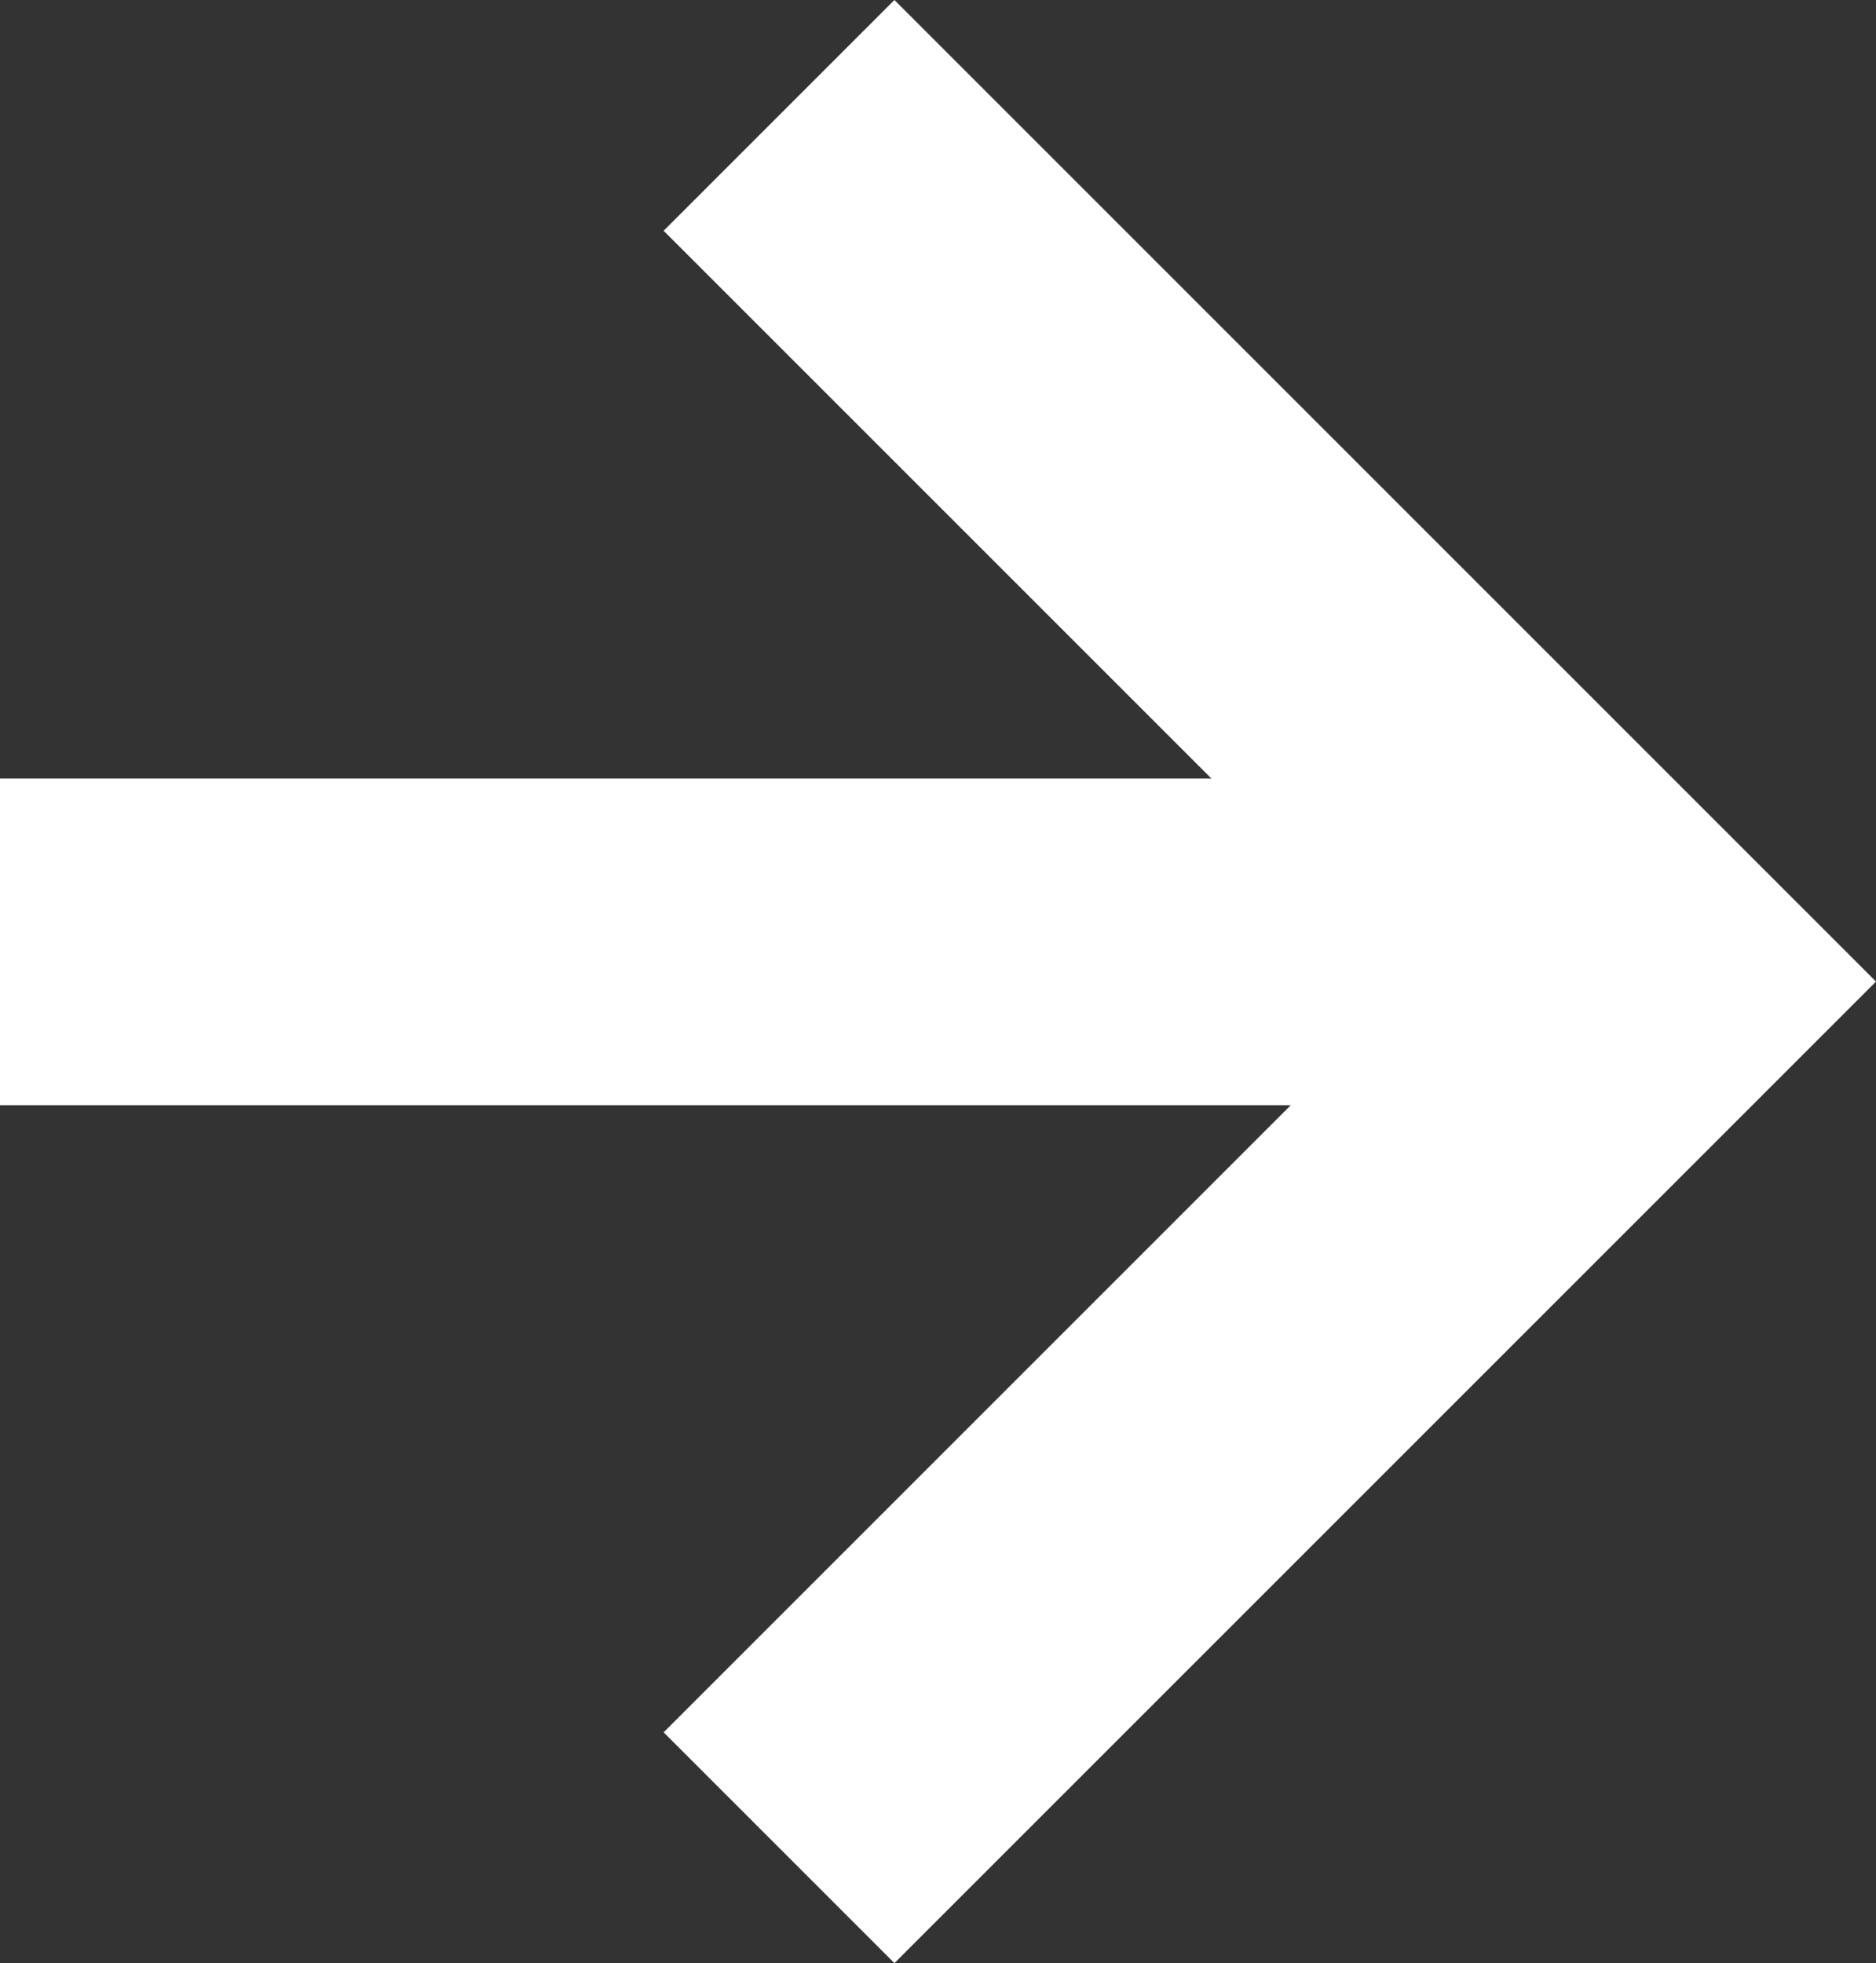
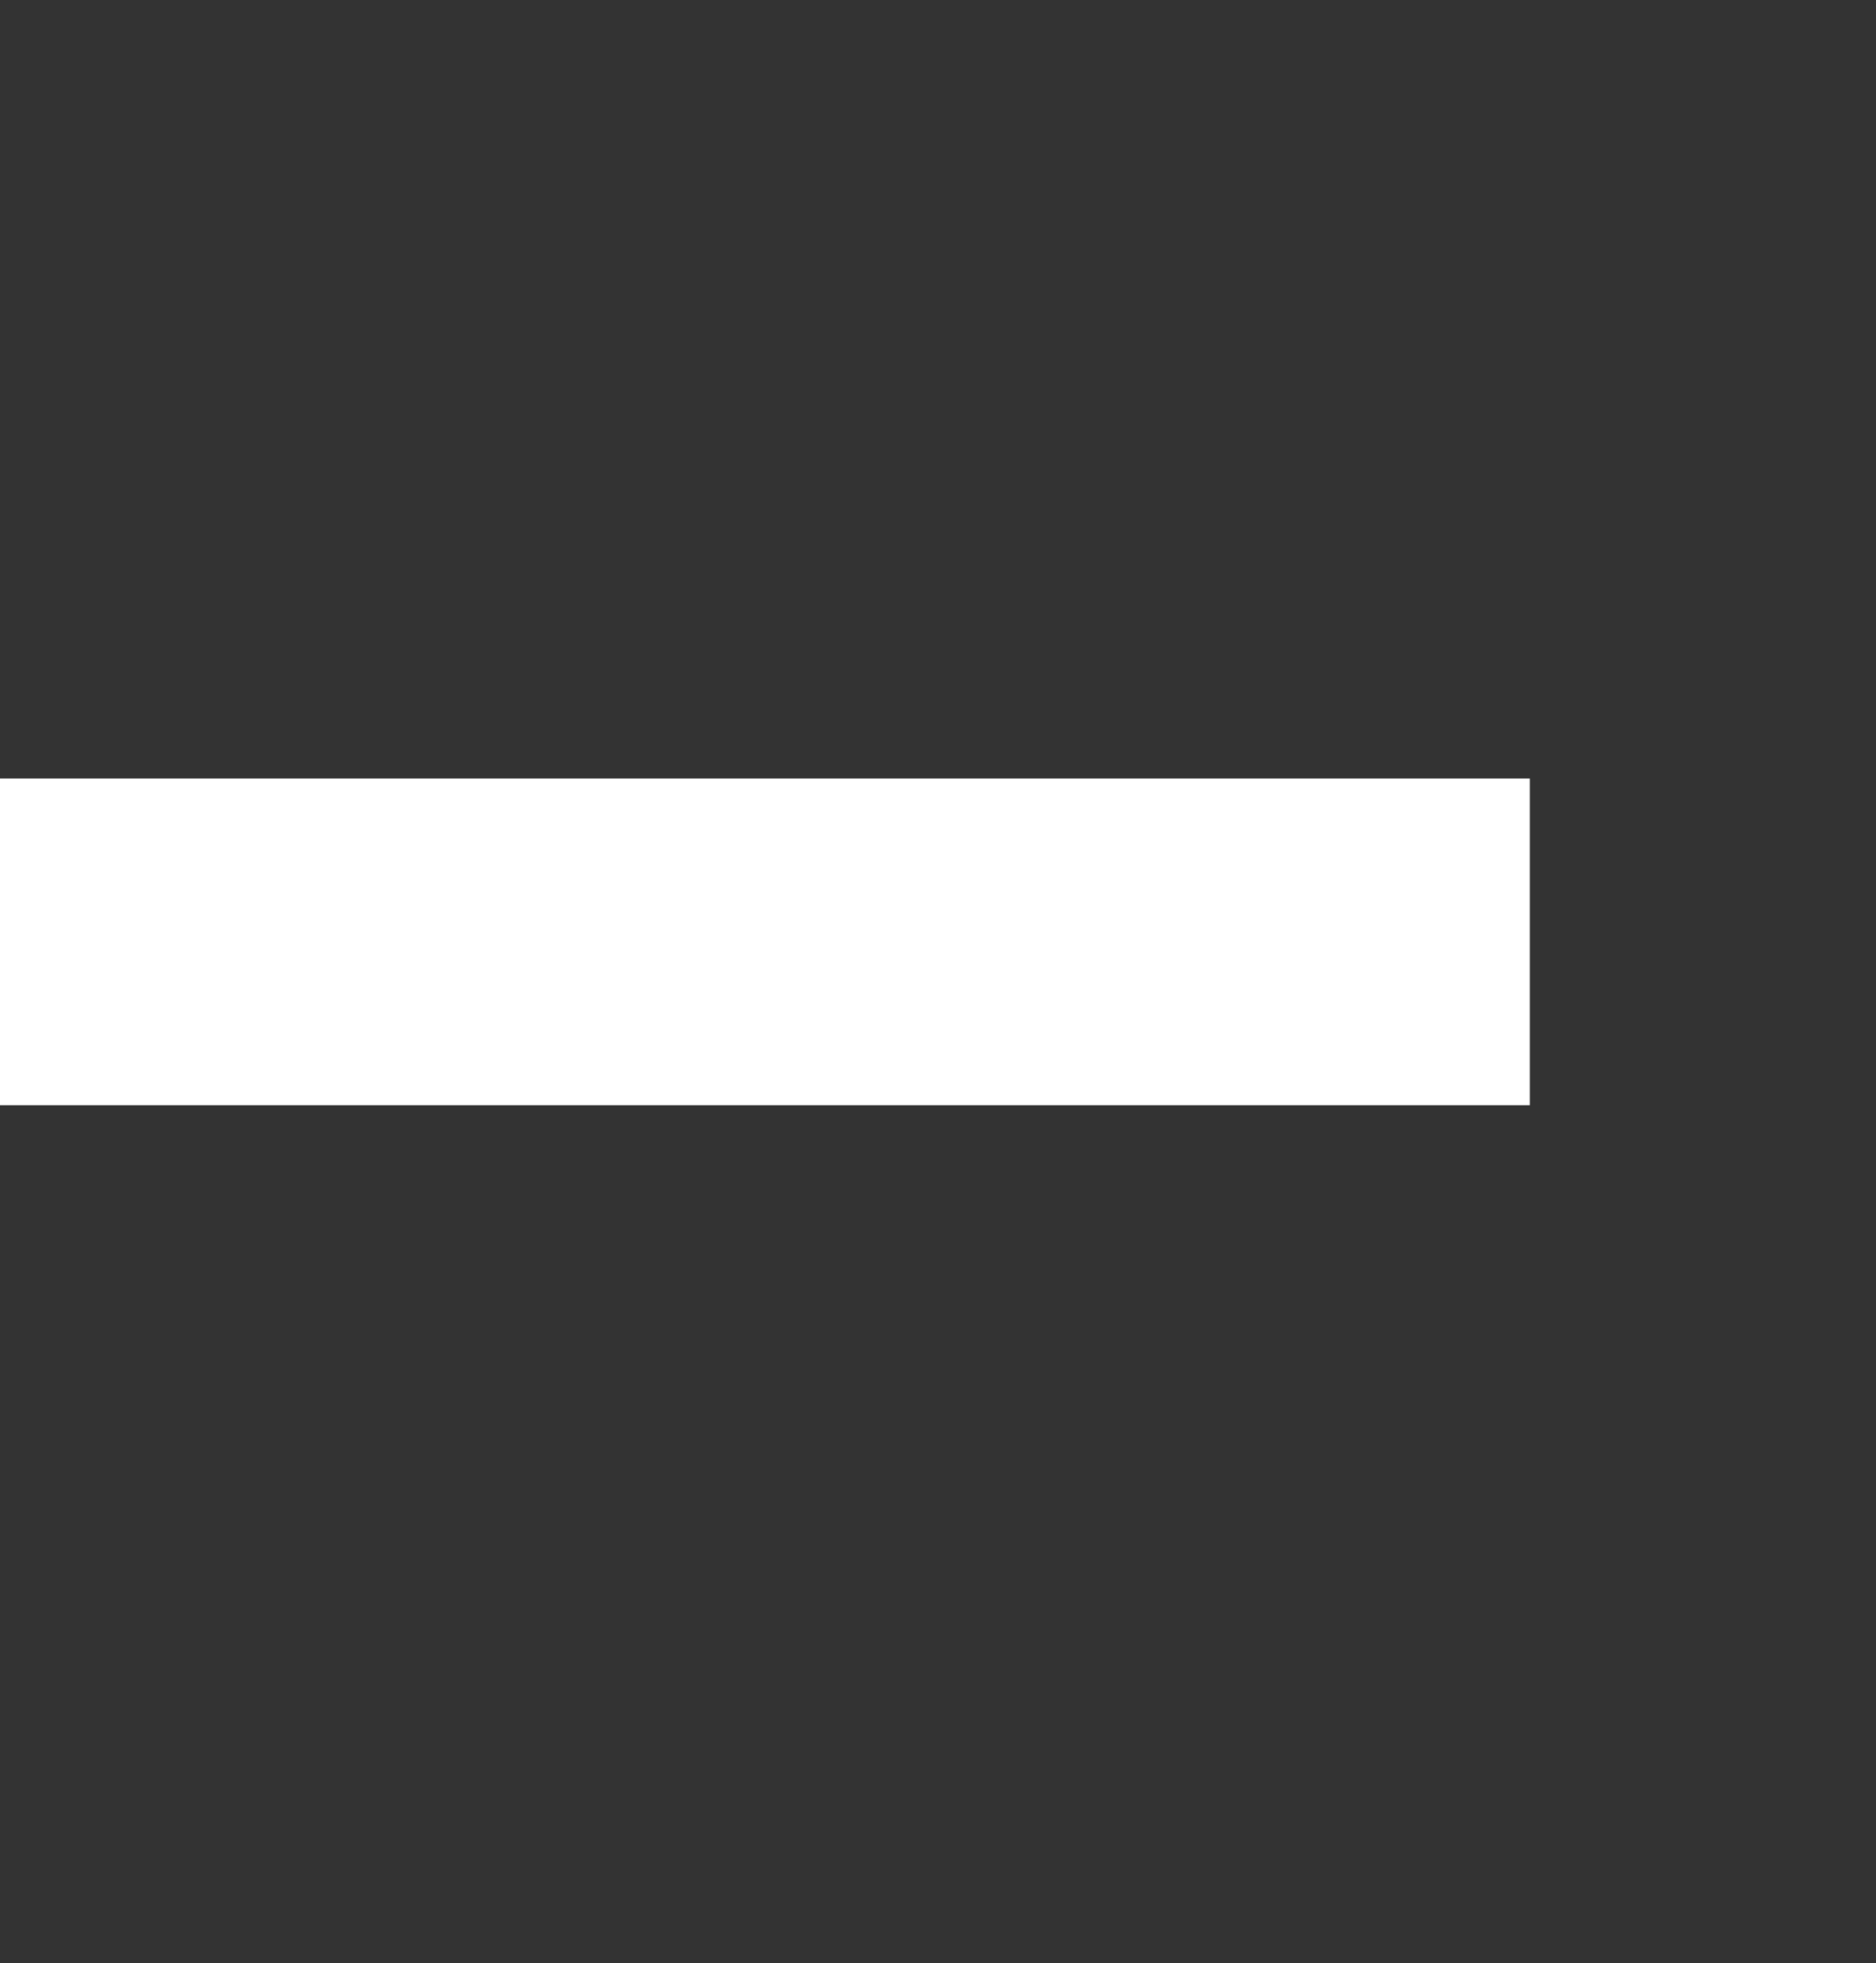
<svg xmlns="http://www.w3.org/2000/svg" id="uuid-c5bd8306-16db-40ea-bff9-cfad500f3d12" data-name="Layer 1" viewBox="0 0 38.53 40.32">
  <rect x="0" y="0" width="38.53" height="40.32" fill="#333333" stroke="none" />
  <defs>
    <style>
      .uuid-64c6247a-f2d7-4afa-8308-d877335768be {
        fill: #fff;
      }
    </style>
  </defs>
  <g id="uuid-d8776f1a-ece1-4261-b7d9-2ef36fa56022" data-name="Group 55">
    <rect id="uuid-7f8a1f7e-ad18-434e-af36-26ade1dfffa5" data-name="Rectangle 57" class="uuid-64c6247a-f2d7-4afa-8308-d877335768be" y="15.99" width="31.42" height="6.71" />
-     <path id="uuid-290e8008-2c09-4bf4-8fa3-c91397cbf6e3" data-name="Path 24" class="uuid-64c6247a-f2d7-4afa-8308-d877335768be" d="M18.37,40.32l-4.74-4.74,15.42-15.42L13.63,4.74,18.37,0l20.16,20.16-20.16,20.16Z" />
  </g>
</svg>